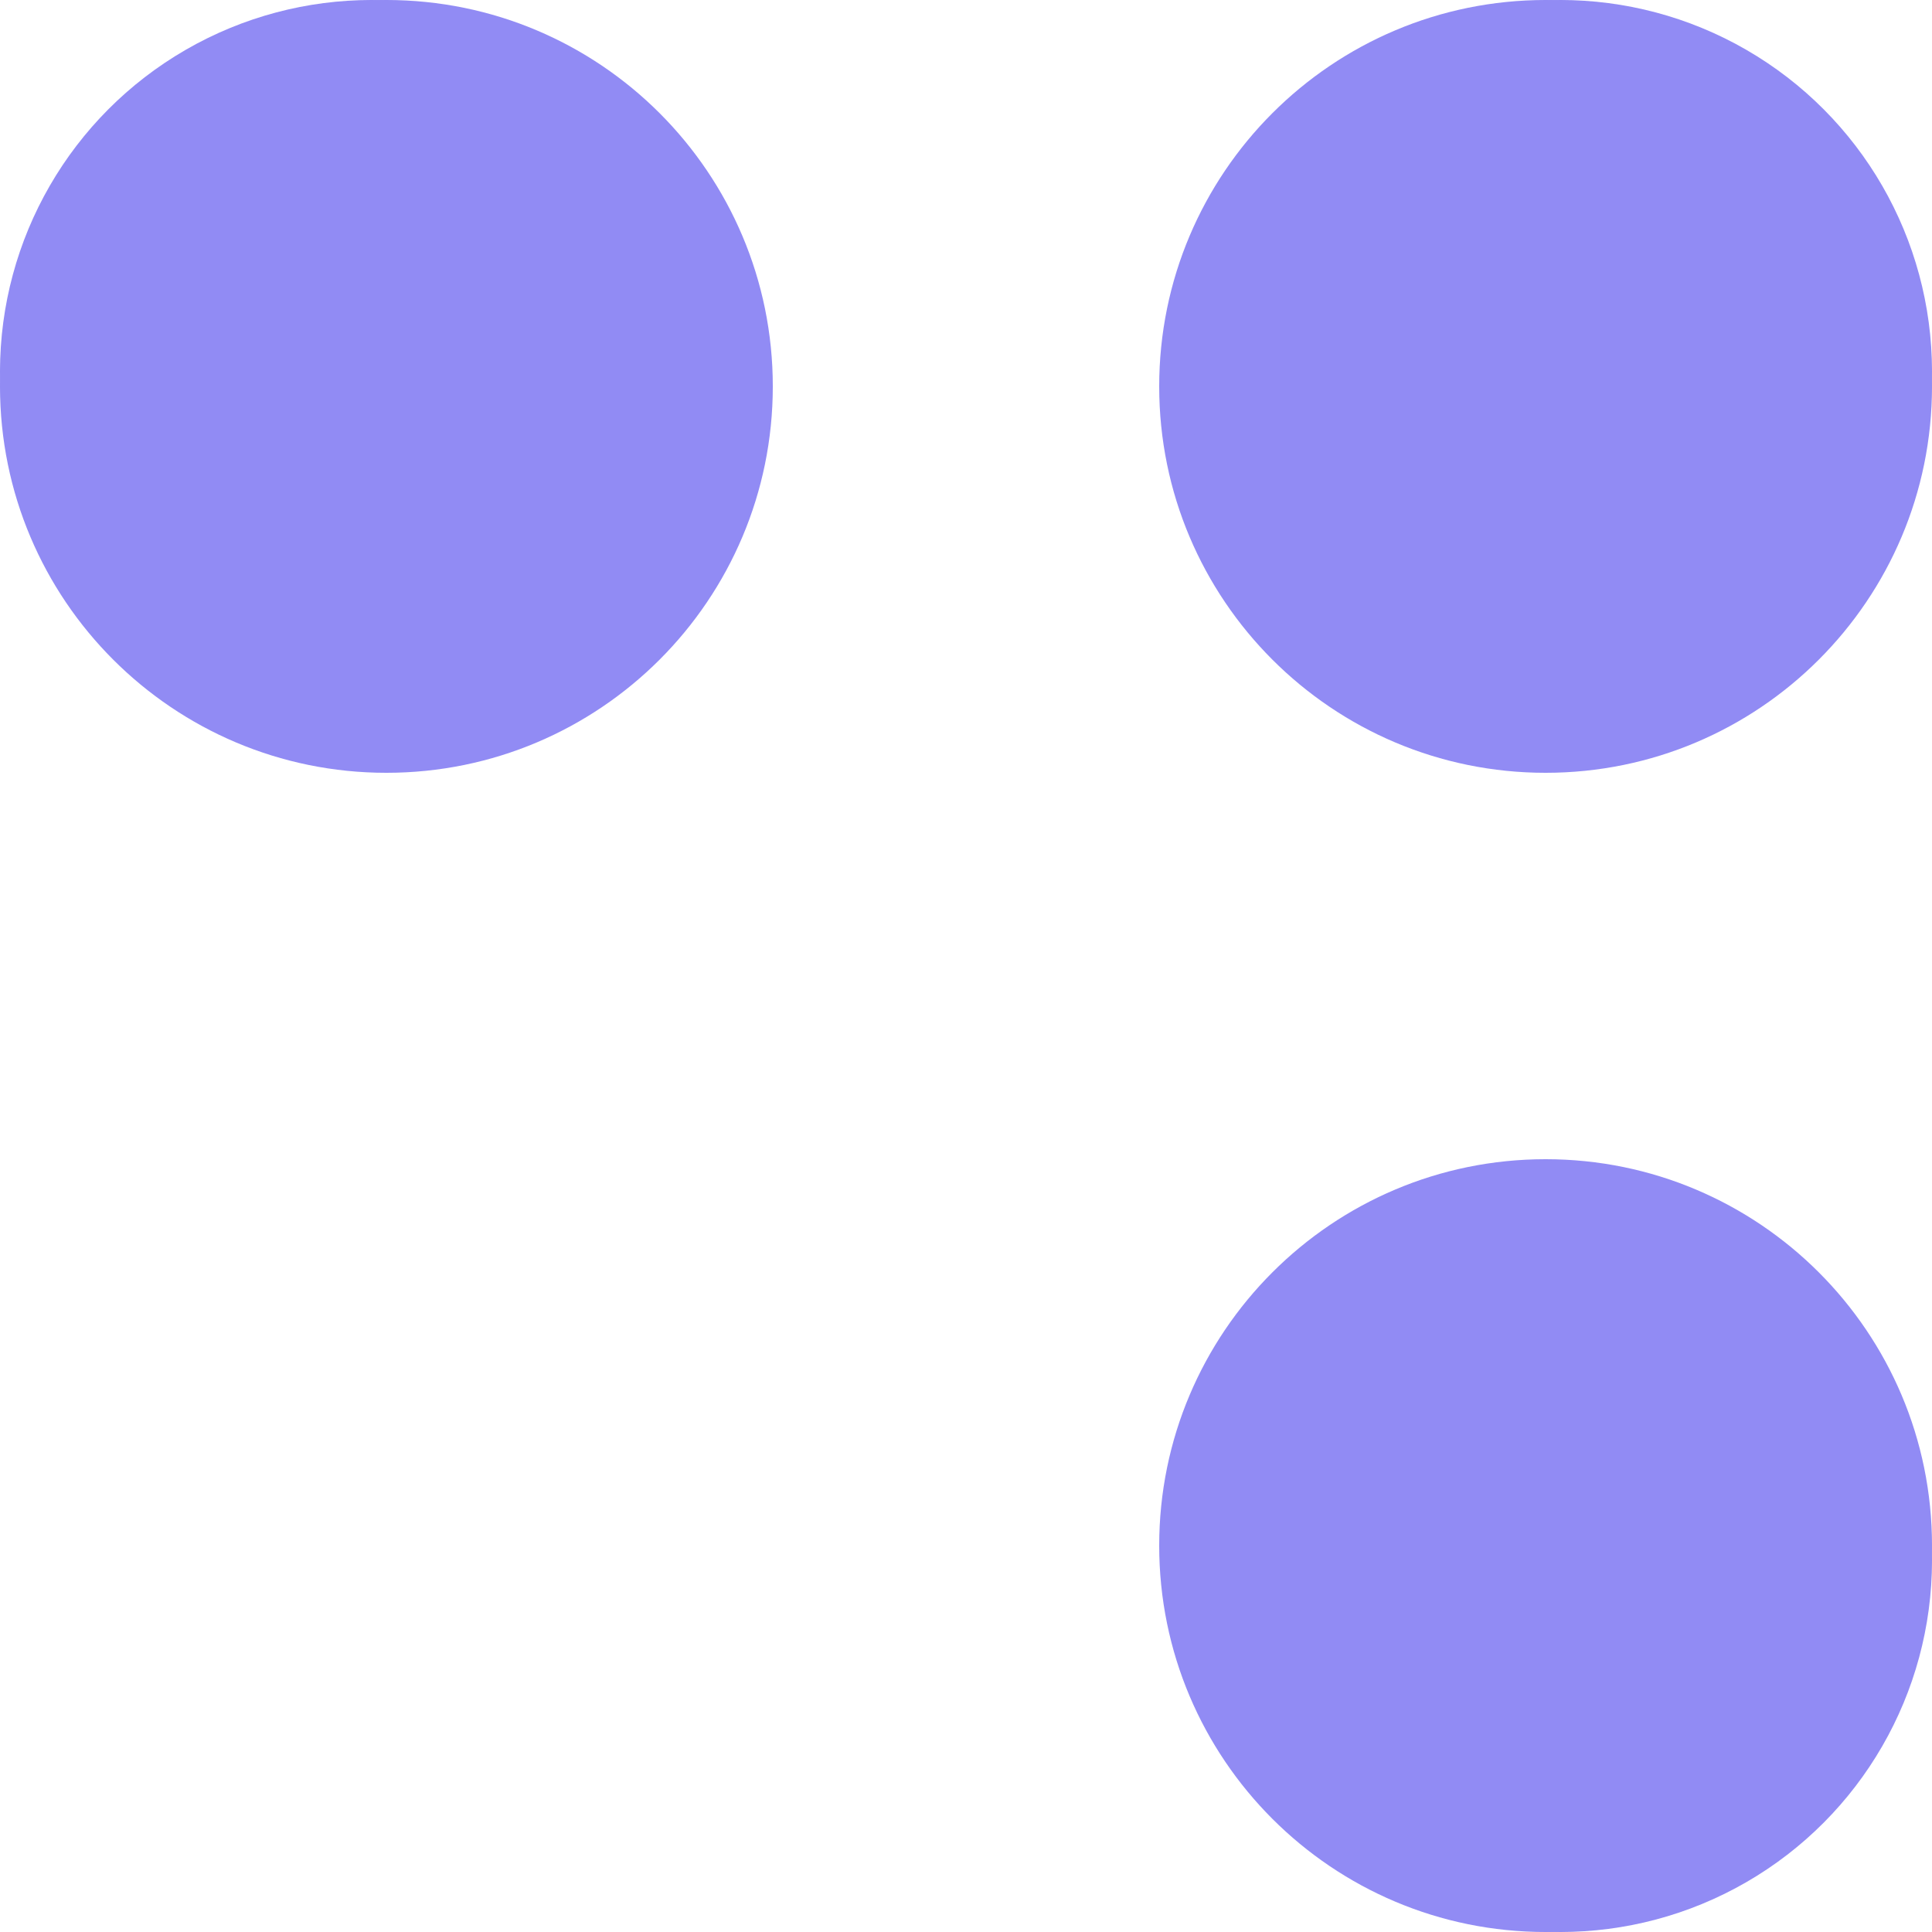
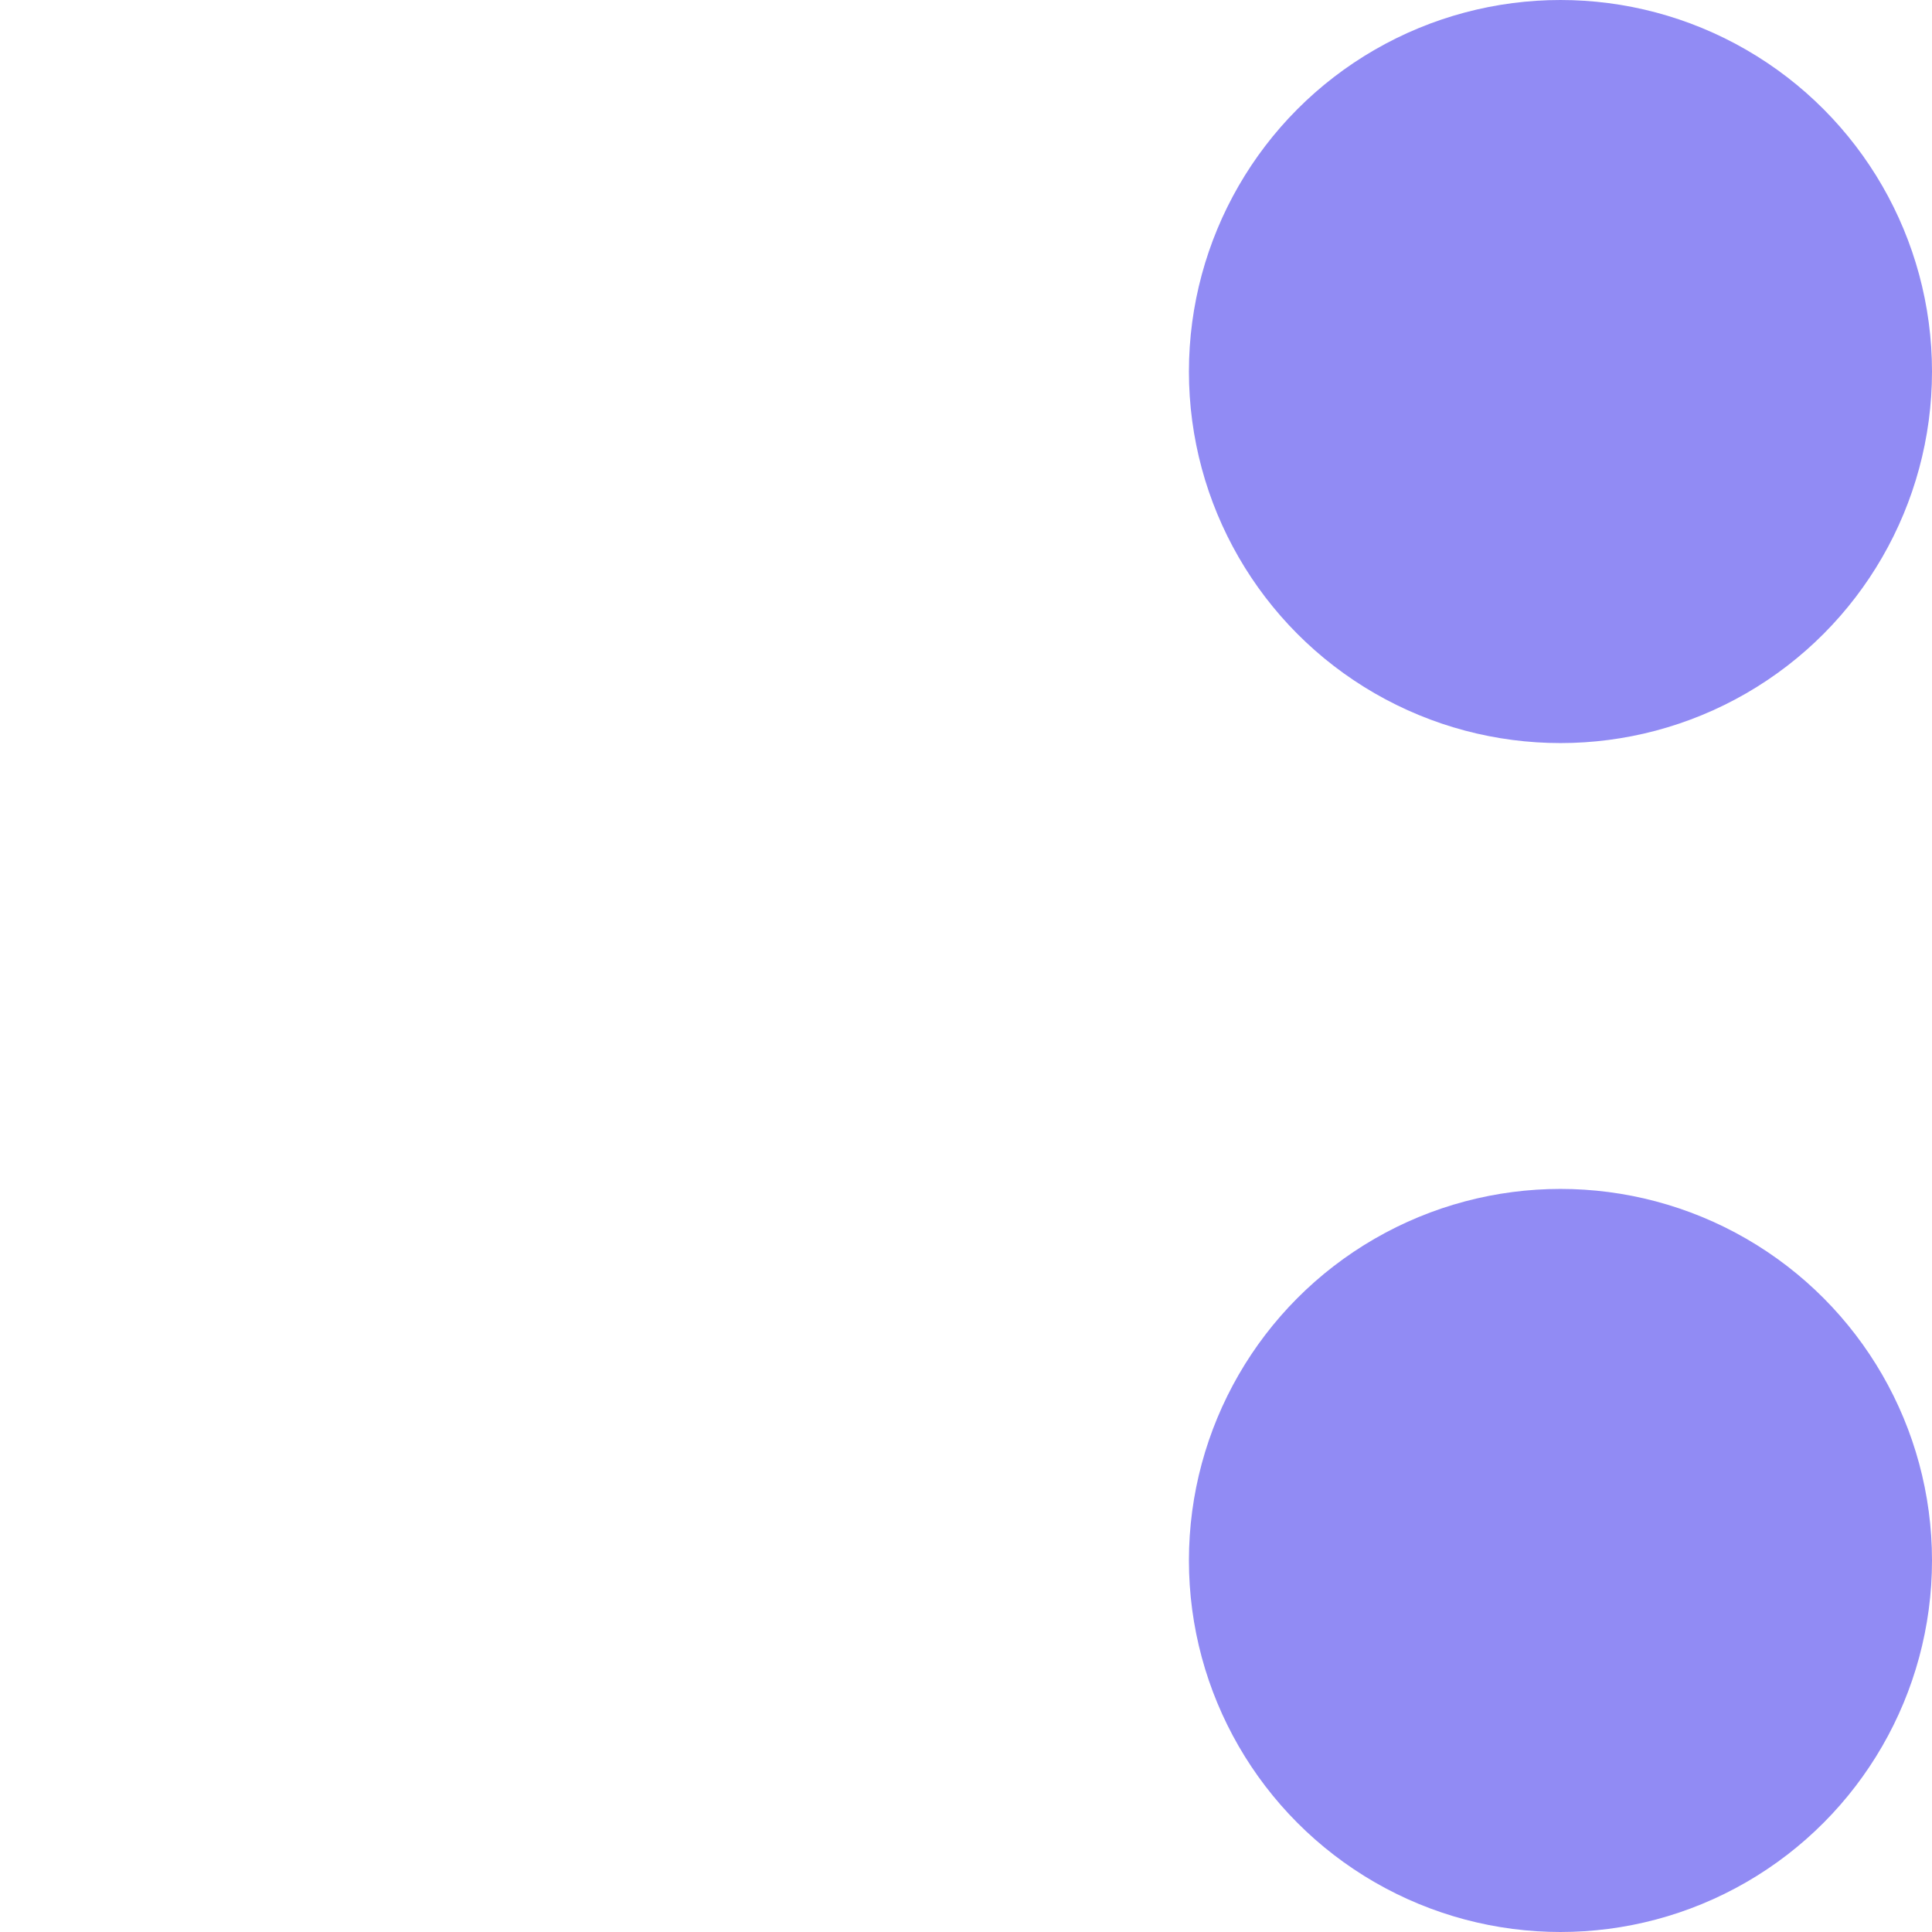
<svg xmlns="http://www.w3.org/2000/svg" width="13" height="13" viewBox="0 0 13 13" fill="none">
-   <path fill-rule="evenodd" clip-rule="evenodd" d="M2.6 0.975C3.497 0.975 4.225 1.703 4.225 2.6C4.225 3.497 3.497 4.225 2.6 4.225C1.703 4.225 0.975 3.497 0.975 2.6C0.975 1.703 1.703 0.975 2.6 0.975ZM0 2.6C0 1.164 1.164 0 2.6 0C4.036 0 5.2 1.164 5.2 2.6C5.2 4.036 4.036 5.2 2.6 5.2C1.164 5.2 0 4.036 0 2.6ZM10.4 0.975C11.297 0.975 12.025 1.703 12.025 2.6C12.025 3.497 11.297 4.225 10.4 4.225C9.503 4.225 8.775 3.497 8.775 2.6C8.775 1.703 9.503 0.975 10.4 0.975ZM7.8 2.6C7.8 1.164 8.964 0 10.4 0C11.836 0 13 1.164 13 2.6C13 4.036 11.836 5.2 10.4 5.2C8.964 5.2 7.8 4.036 7.8 2.6ZM10.4 8.775C11.297 8.775 12.025 9.503 12.025 10.4C12.025 11.297 11.297 12.025 10.4 12.025C9.503 12.025 8.775 11.297 8.775 10.4C8.775 9.503 9.503 8.775 10.4 8.775ZM7.8 10.4C7.8 8.964 8.964 7.8 10.4 7.8C11.836 7.8 13 8.964 13 10.4C13 11.836 11.836 13 10.4 13C8.964 13 7.8 11.836 7.8 10.4Z" fill="#918BF4" />
-   <circle cx="2.5" cy="2.5" r="2.5" fill="#918BF4" />
  <circle cx="10.5" cy="2.5" r="2.5" fill="#918BF4" />
  <circle cx="10.5" cy="10.5" r="2.5" fill="#918BF4" />
</svg>